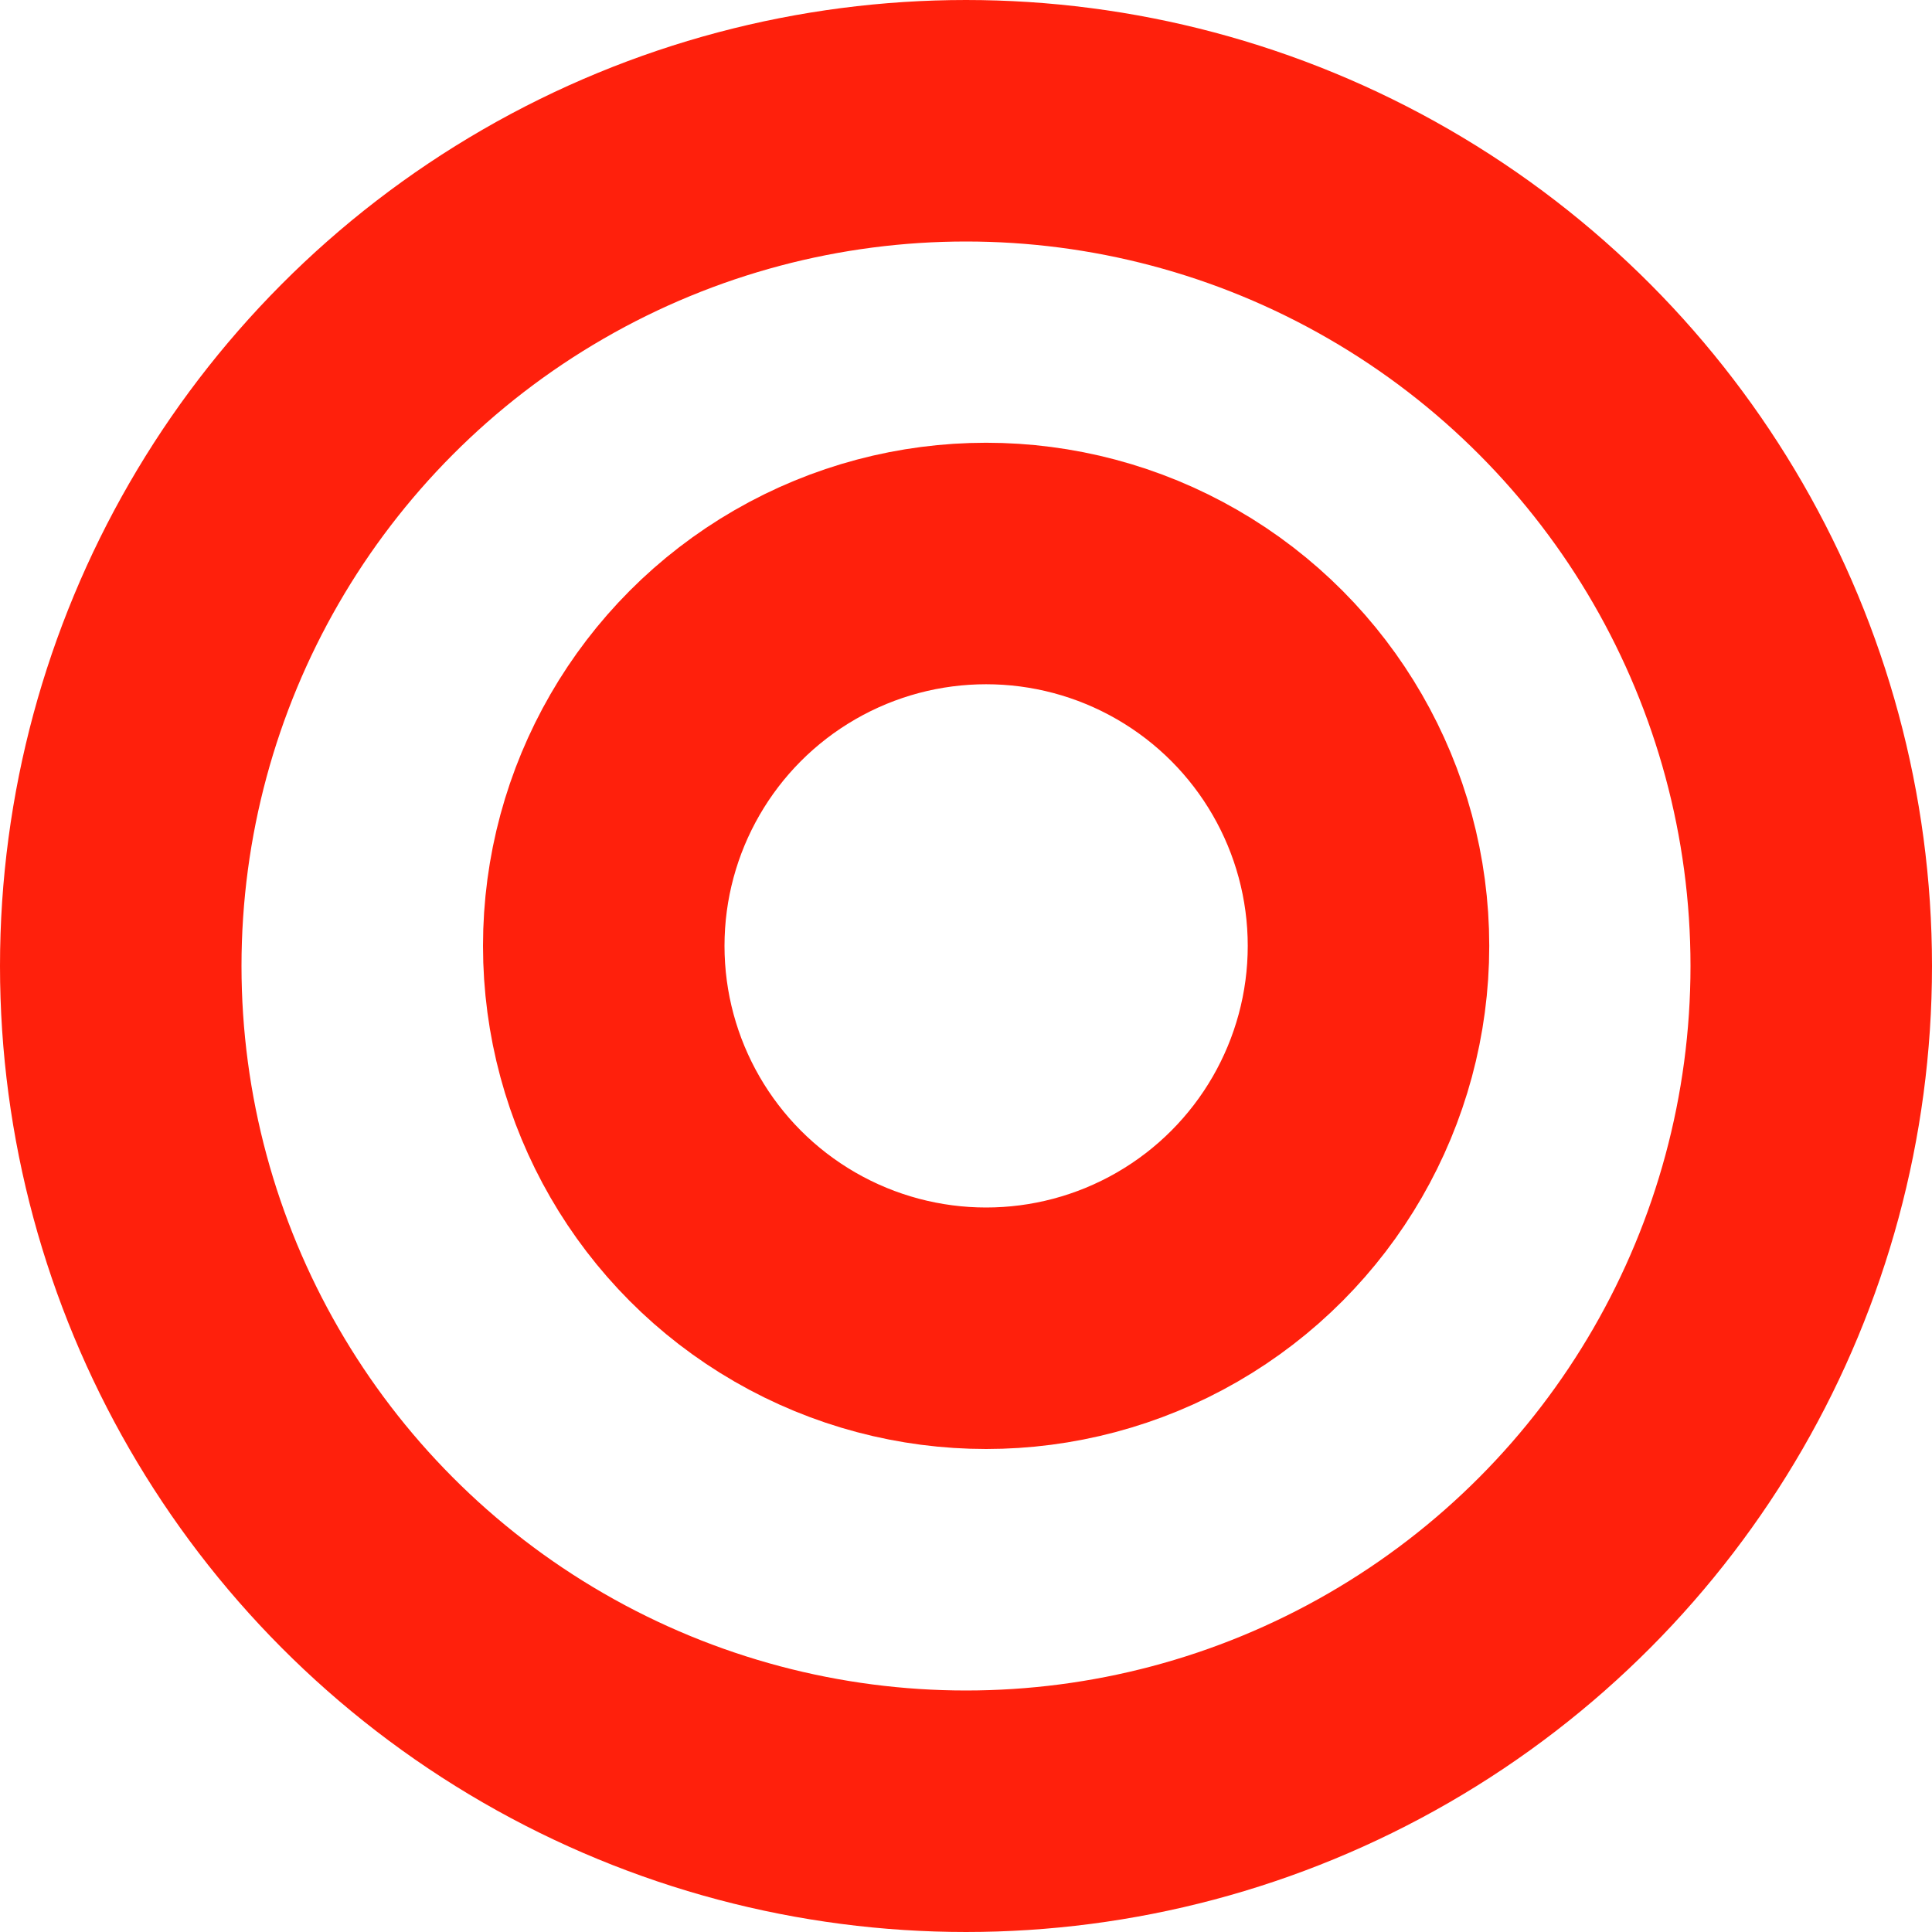
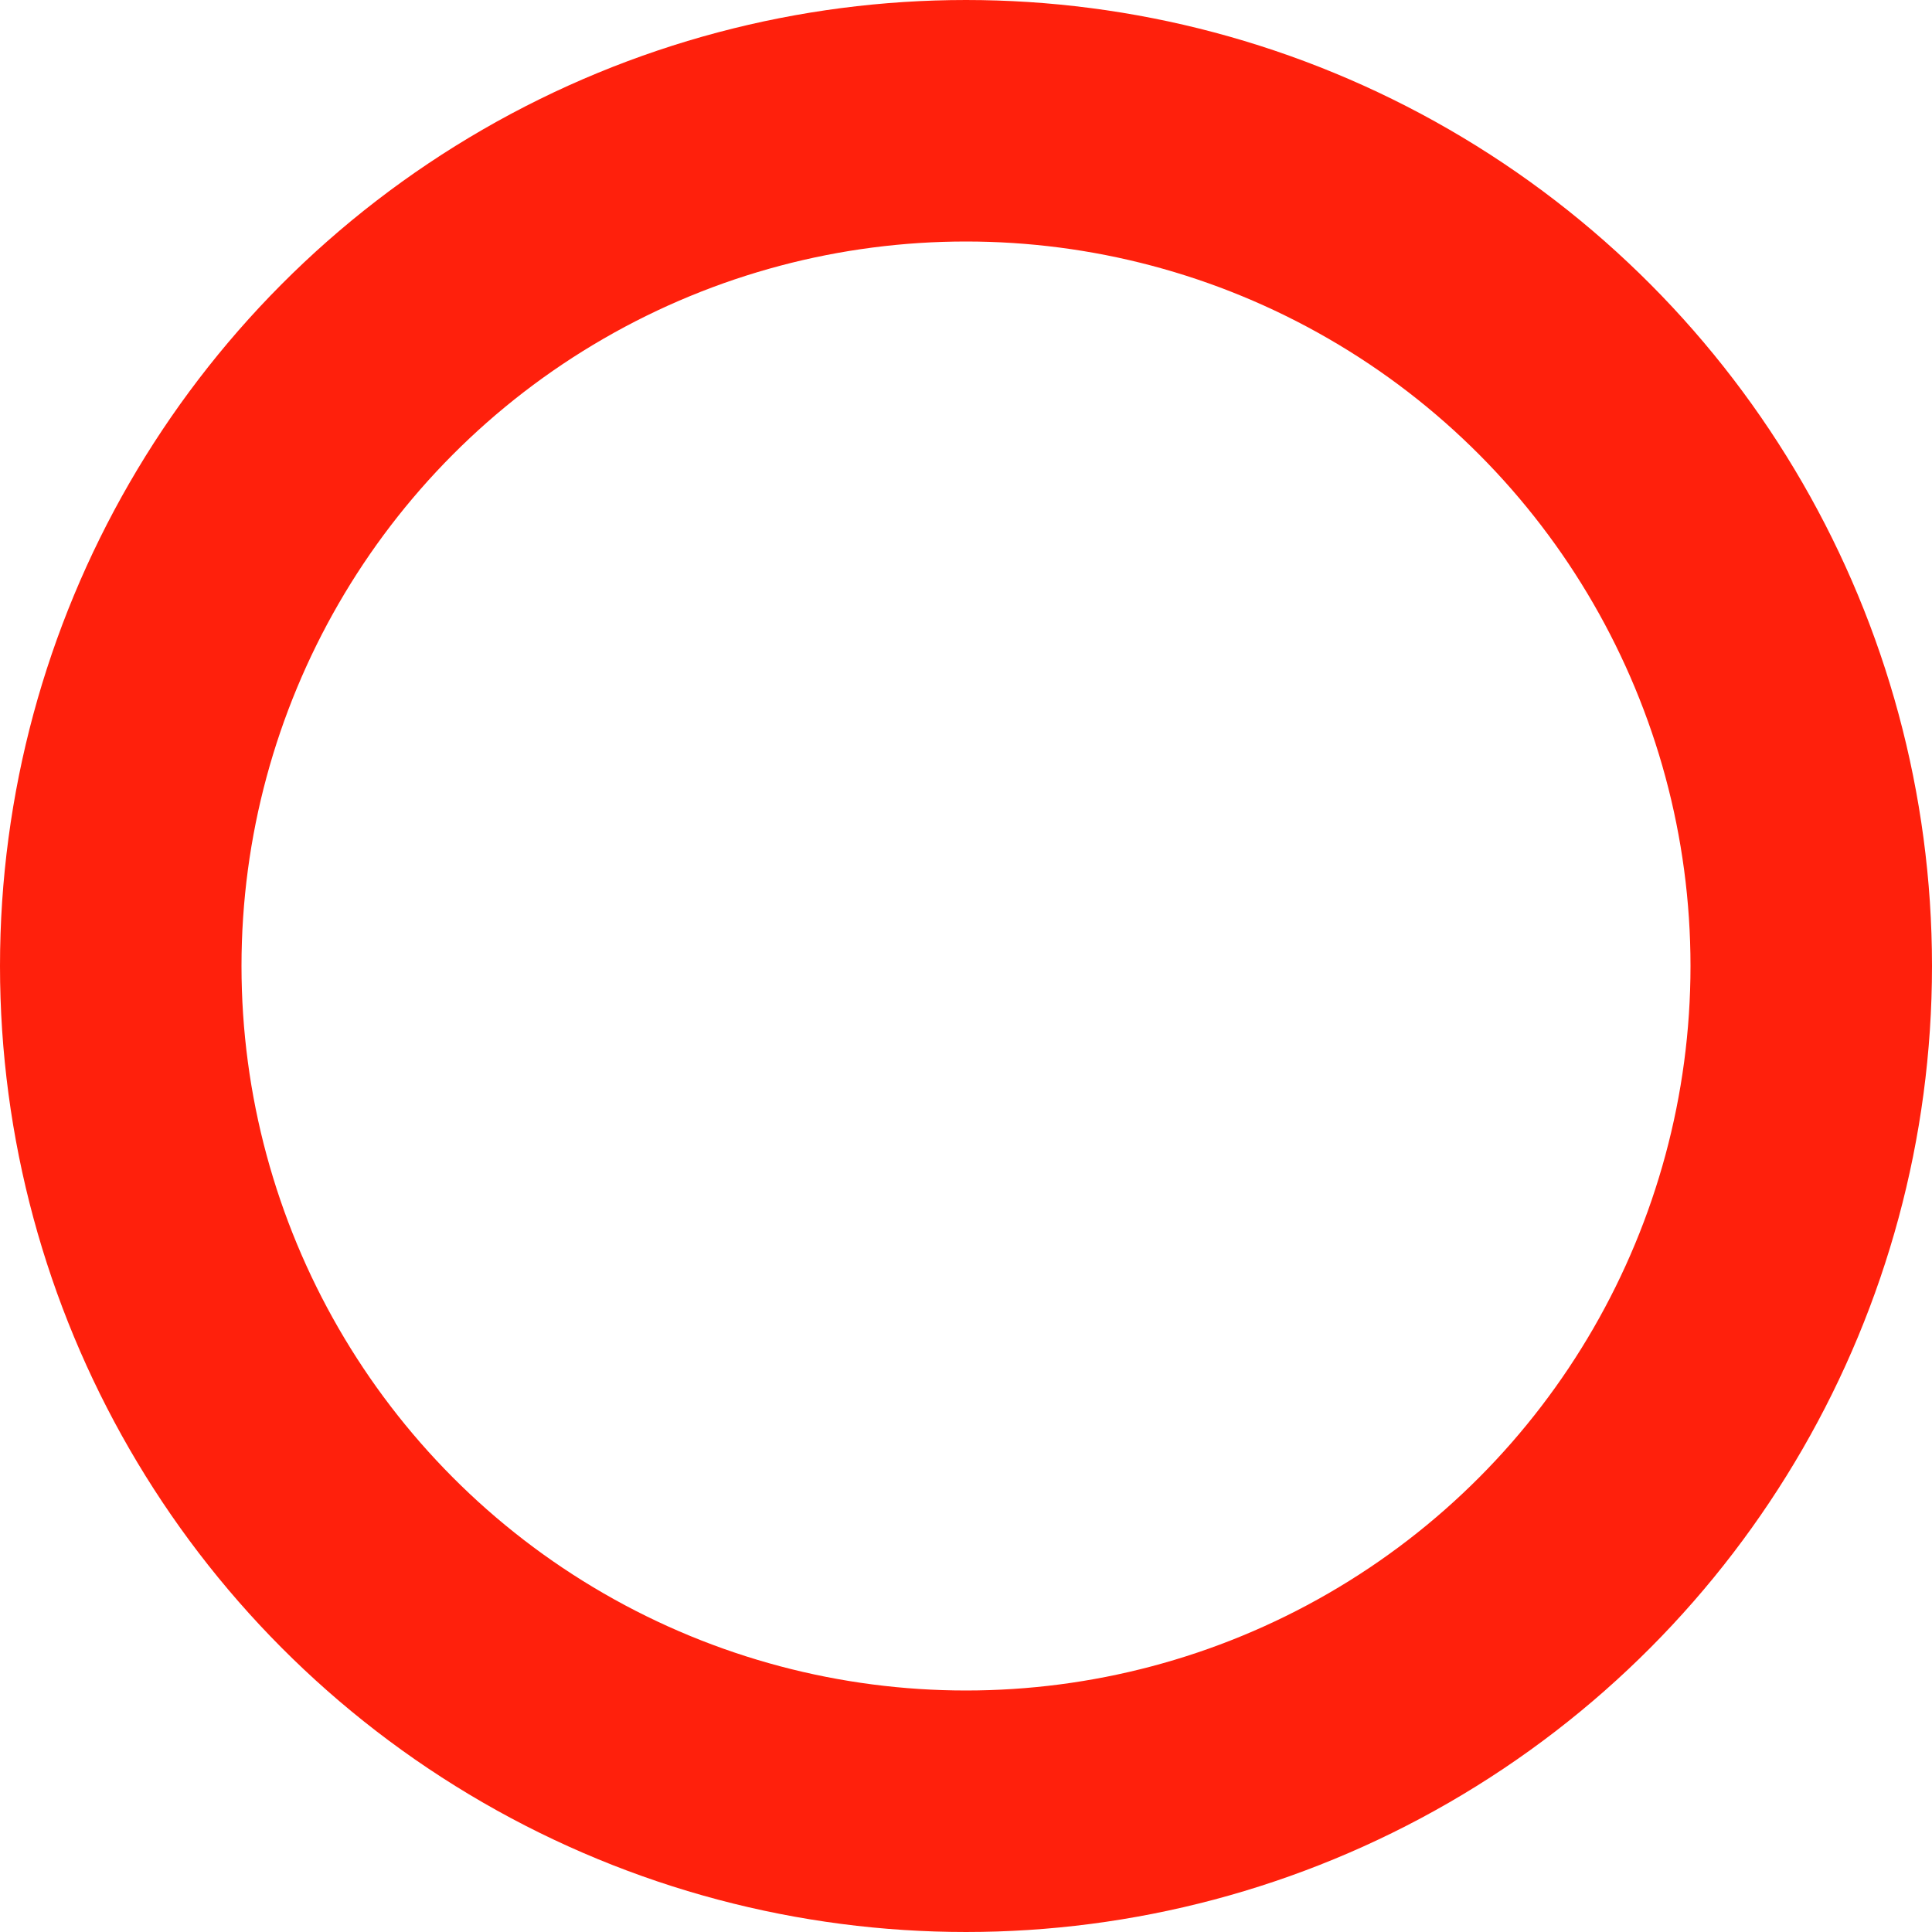
<svg xmlns="http://www.w3.org/2000/svg" width="24" height="24" viewBox="0 0 24 24" fill="none">
  <circle cx="12" cy="12" r="10.5" stroke="#FF200C" stroke-width="3" />
-   <circle cx="12.25" cy="11.75" r="4.75" stroke="#FF200C" stroke-width="3" />
</svg>